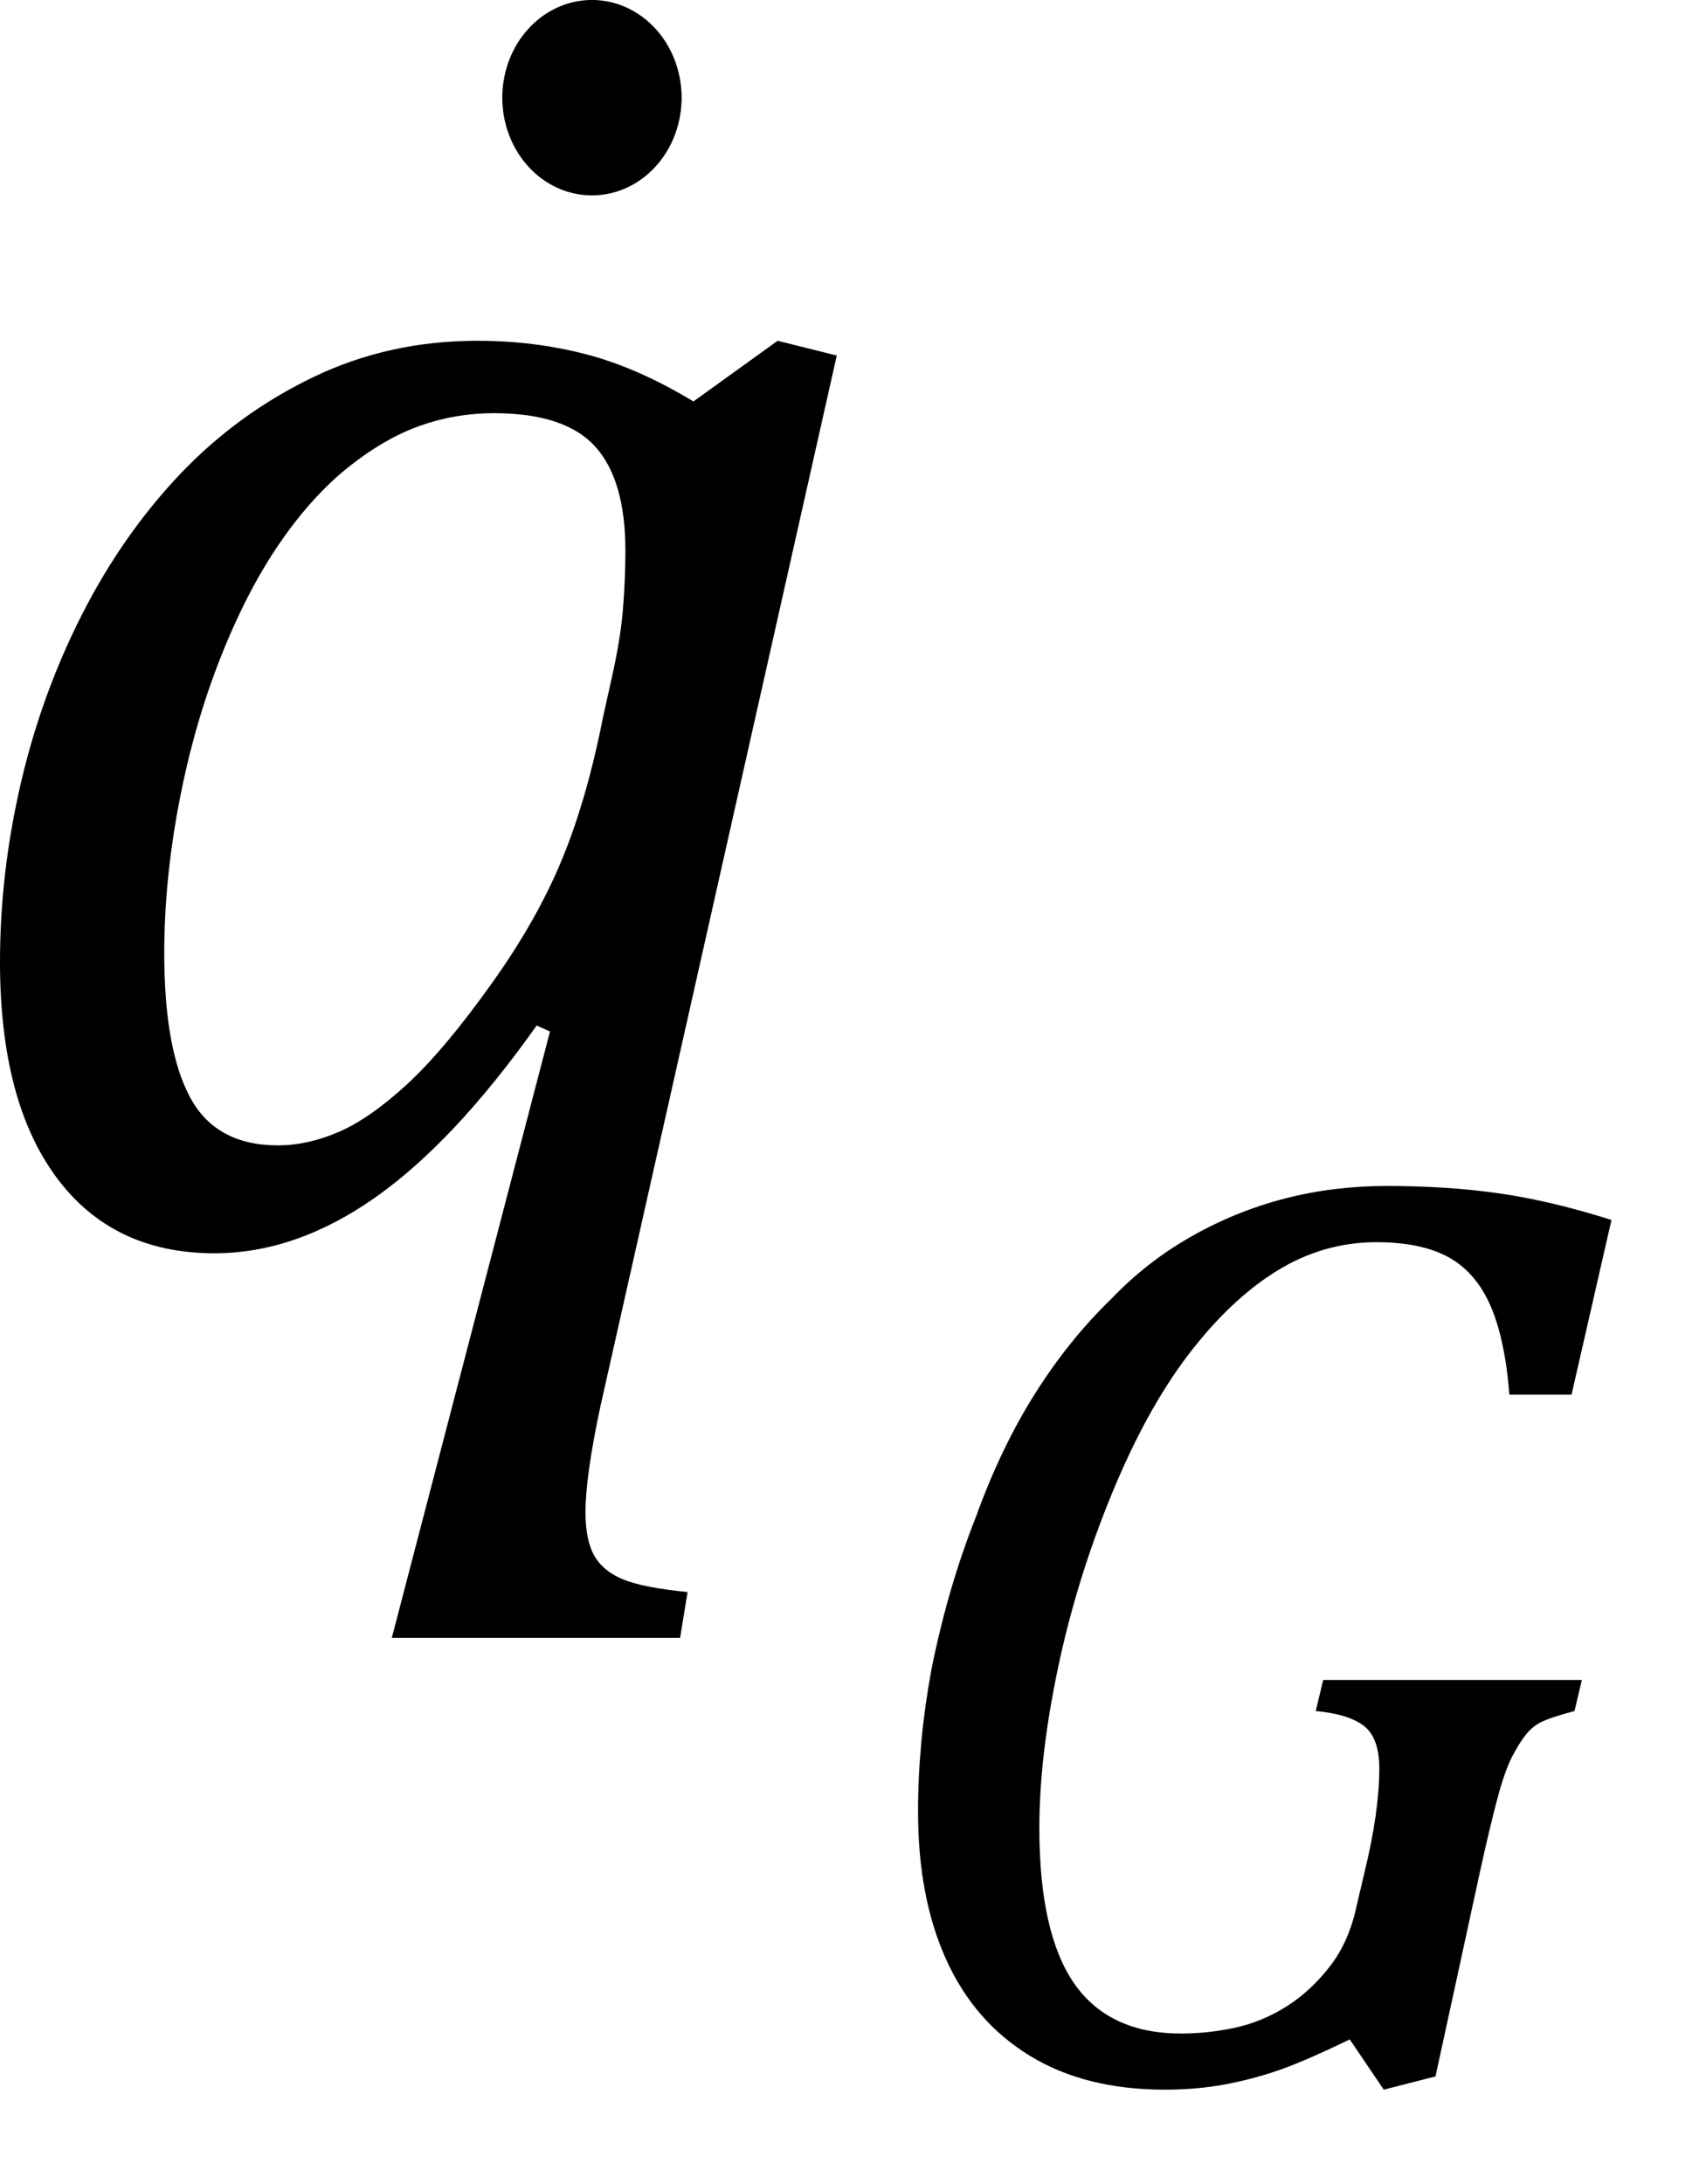
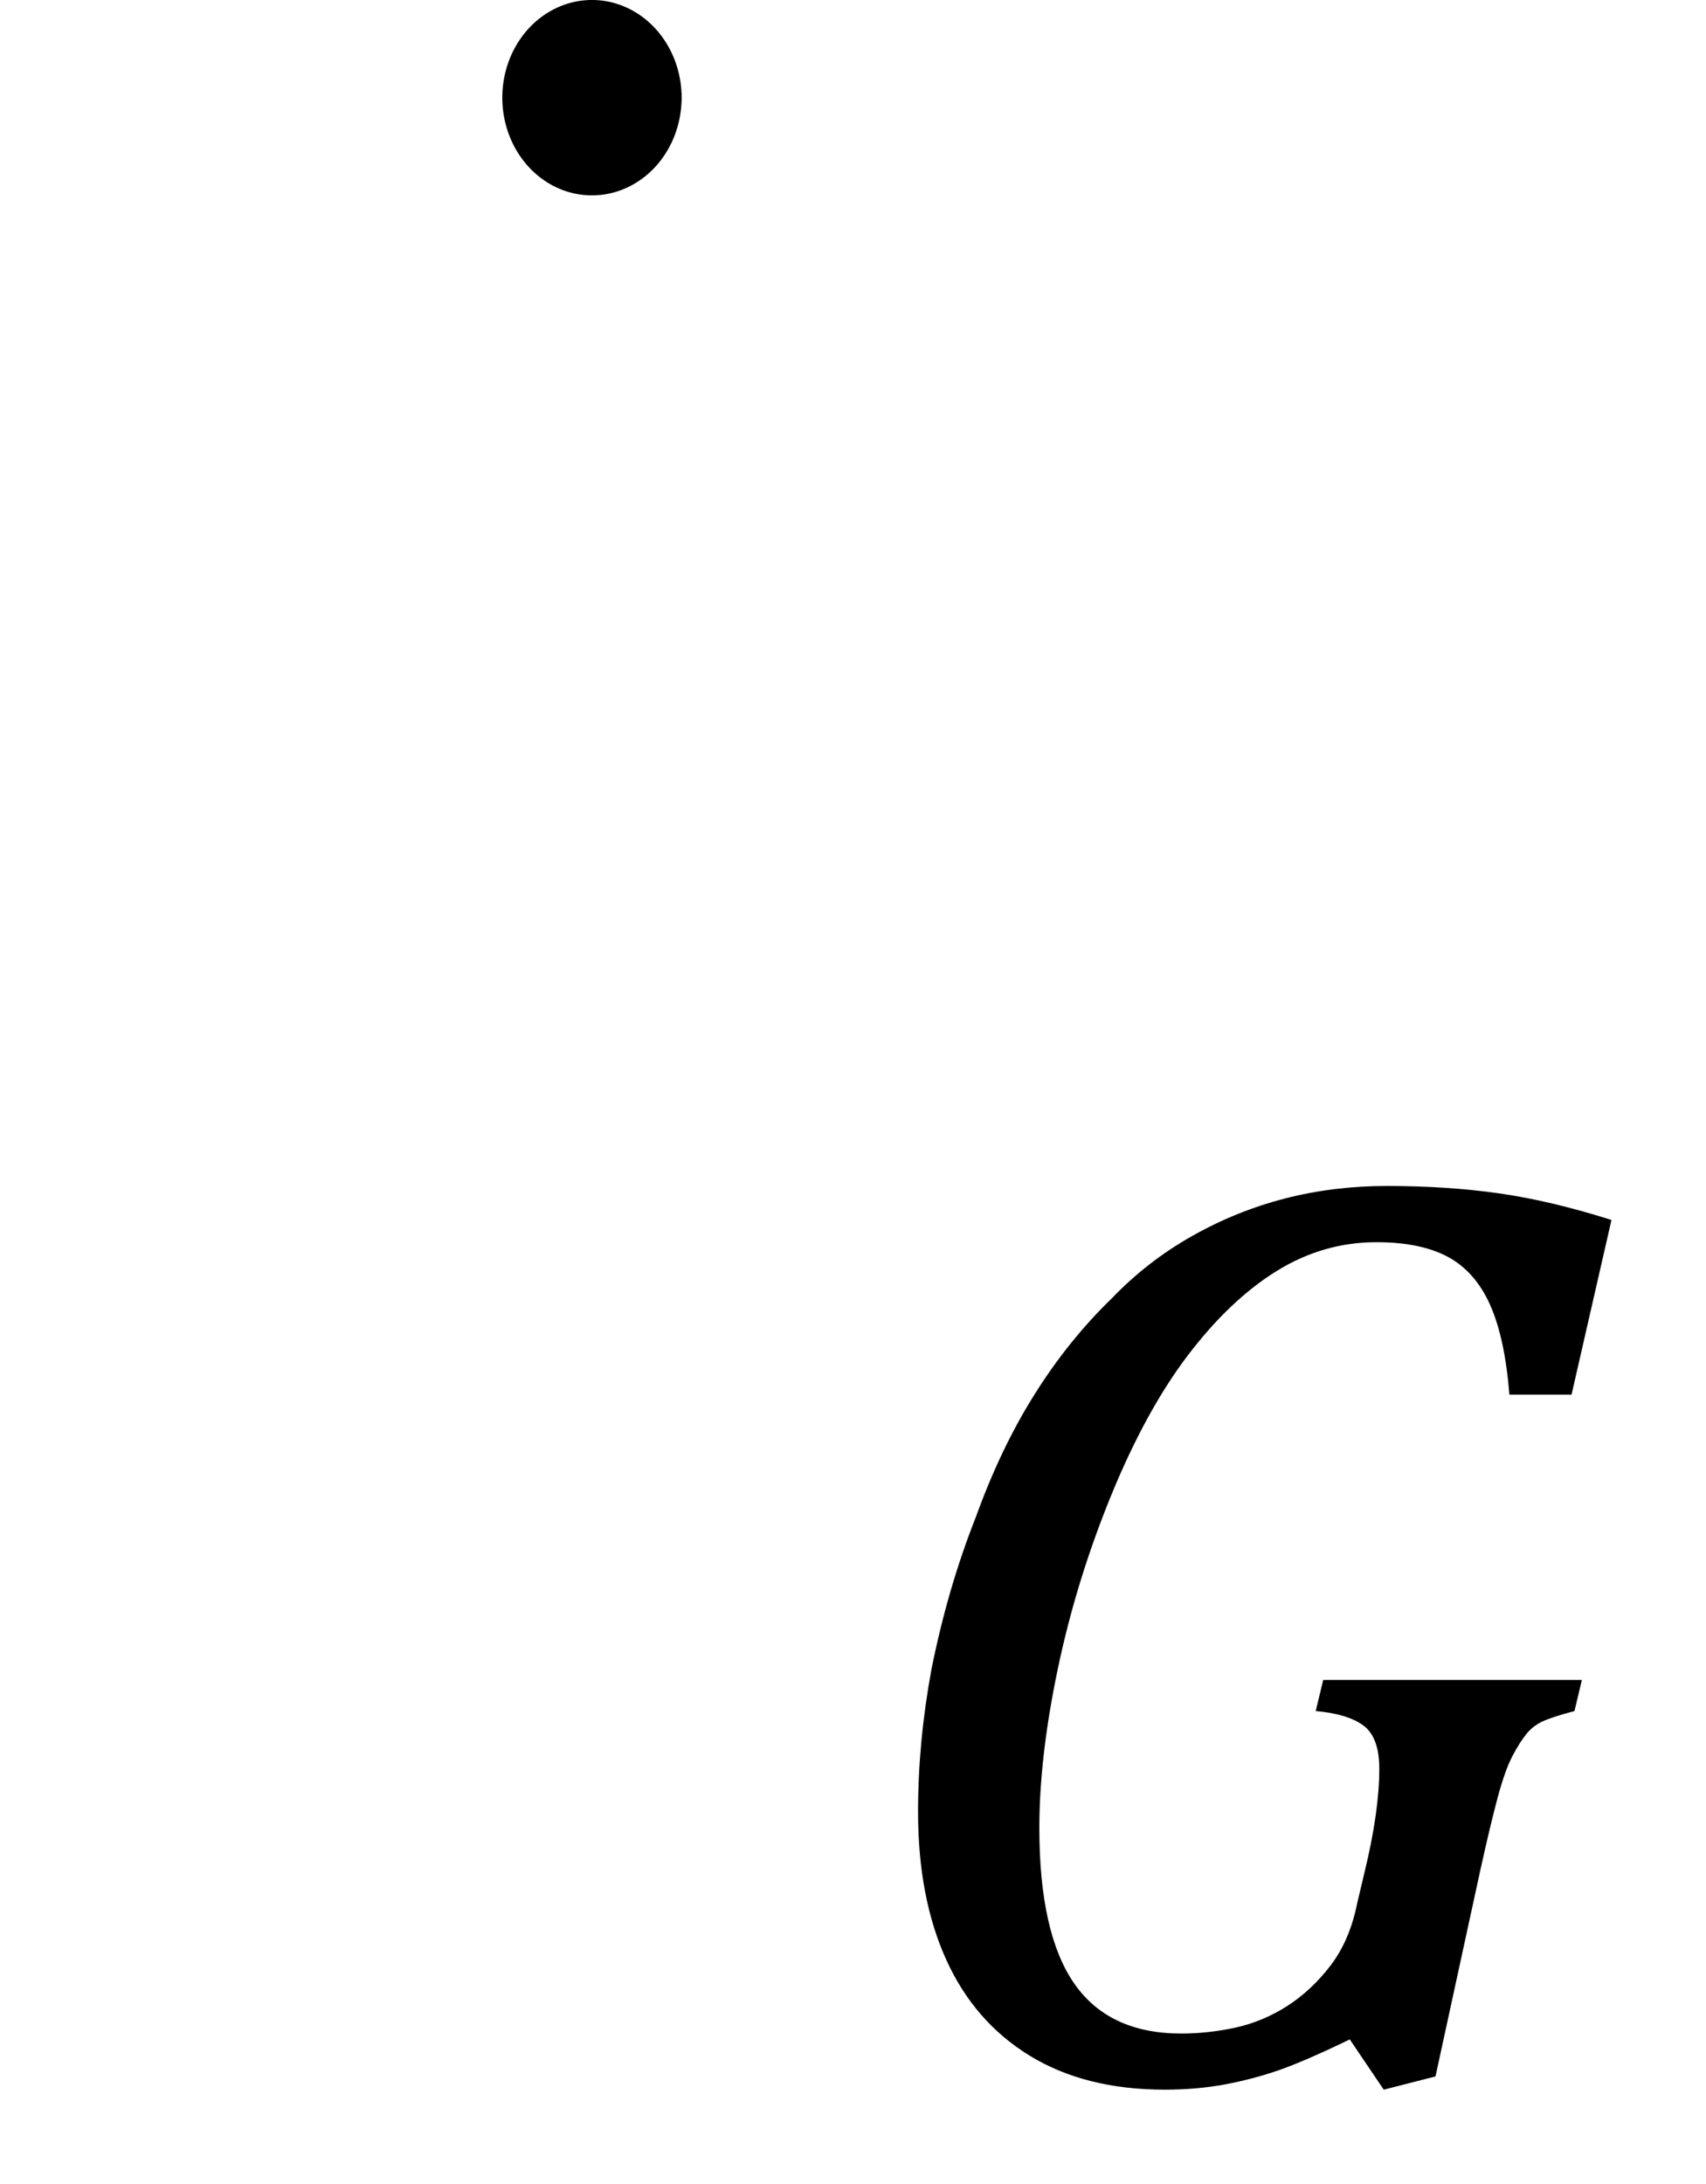
<svg xmlns="http://www.w3.org/2000/svg" xmlns:ns1="http://sodipodi.sourceforge.net/DTD/sodipodi-0.dtd" xmlns:ns2="http://www.inkscape.org/namespaces/inkscape" width="18.031" contentScriptType="text/ecmascript" preserveAspectRatio="xMidYMid meet" font-size="12" stroke-miterlimit="10" zoomAndPan="magnify" version="1.0" contentStyleType="text/css" font-style="normal" height="23.076" font-weight="normal" y="-9" id="svg17" ns1:docname="eqd9314aef-323f-4f9b-a2ea-b22bdc83e07a.svg" style="font-style:normal;font-weight:normal;font-size:12px;font-family:Dialog;color-interpolation:auto;fill:#000000;fill-opacity:1;stroke:#000000;stroke-width:1;stroke-linecap:square;stroke-linejoin:miter;stroke-miterlimit:10;stroke-dasharray:none;stroke-dashoffset:0;stroke-opacity:1;color-rendering:auto;image-rendering:auto;shape-rendering:auto;text-rendering:auto" ns2:version="0.92.4 (5da689c313, 2019-01-14)">
  <ns1:namedview pagecolor="#ffffff" bordercolor="#666666" borderopacity="1" objecttolerance="10" gridtolerance="10" guidetolerance="10" ns2:pageopacity="0" ns2:pageshadow="2" ns2:window-width="1764" ns2:window-height="1077" id="namedview19" showgrid="false" fit-margin-bottom="1" fit-margin-right="1" fit-margin-top="0" fit-margin-left="0" ns2:zoom="10.727273" ns2:cx="8.5781996" ns2:cy="11.9766" ns2:window-x="0" ns2:window-y="0" ns2:window-maximized="0" ns2:current-layer="svg17" />
  <defs id="genericDefs" />
  <g style="color-interpolation:linearRGB;color-rendering:optimizeQuality;image-rendering:optimizeQuality;text-rendering:optimizeLegibility" id="g5" transform="translate(-0.828,13.1)">
-     <path style="stroke:none" ns2:connector-curvature="0" id="path3" d="m 6.5,-2.266 q -0.875,1.234 -1.711,1.82 -0.836,0.586 -1.695,0.586 -1.078,0 -1.672,-0.805 -0.594,-0.805 -0.594,-2.273 0,-0.938 0.219,-1.883 Q 1.266,-5.766 1.695,-6.609 2.125,-7.453 2.734,-8.094 3.344,-8.734 4.141,-9.117 4.938,-9.5 5.875,-9.5 q 0.594,0 1.141,0.141 0.547,0.141 1.141,0.5 L 9.047,-9.5 l 0.625,0.156 -2.5,11.109 Q 7.016,2.5 7.016,2.875 q 0,0.297 0.094,0.461 0.094,0.164 0.305,0.25 0.211,0.086 0.68,0.133 L 8.016,4.203 H 4.969 L 6.641,-2.203 Z M 7.297,-5.953 Q 7.391,-6.375 7.414,-6.688 7.438,-7 7.438,-7.281 q 0,-0.75 -0.32,-1.102 -0.32,-0.352 -1.07,-0.352 -0.406,0 -0.781,0.133 -0.375,0.133 -0.758,0.438 -0.383,0.305 -0.727,0.805 -0.344,0.5 -0.625,1.211 -0.281,0.711 -0.437,1.531 -0.156,0.82 -0.156,1.586 0,1.016 0.273,1.523 Q 3.109,-1 3.766,-1 4.078,-1 4.406,-1.141 4.734,-1.281 5.133,-1.648 5.531,-2.016 6.031,-2.719 6.5,-3.375 6.766,-4.016 7.031,-4.656 7.203,-5.531 Z" />
-   </g>
+     </g>
  <g style="color-interpolation:linearRGB;color-rendering:optimizeQuality;image-rendering:optimizeQuality;text-rendering:optimizeLegibility" id="g13" transform="translate(8.844,21.967)">
    <path style="stroke:none" ns2:connector-curvature="0" id="path11" d="m 5.578,-2.188 q 0.156,-0.641 0.156,-1.094 0,-0.328 -0.164,-0.453 -0.164,-0.125 -0.508,-0.156 L 5.141,-4.219 H 7.875 l -0.078,0.328 q -0.234,0.062 -0.336,0.109 -0.102,0.047 -0.172,0.133 -0.07,0.086 -0.148,0.234 -0.078,0.148 -0.156,0.438 -0.078,0.289 -0.188,0.789 L 6.328,-0.031 5.781,0.109 5.422,-0.422 Q 4.938,-0.188 4.664,-0.094 4.391,0 4.094,0.055 3.797,0.109 3.469,0.109 2.625,0.109 2.039,-0.25 1.453,-0.609 1.156,-1.266 0.859,-1.922 0.859,-2.828 0.859,-3.562 1,-4.328 1.172,-5.188 1.469,-5.938 1.734,-6.672 2.094,-7.242 2.453,-7.812 2.906,-8.25 3.281,-8.641 3.75,-8.906 4.219,-9.172 4.734,-9.305 5.25,-9.438 5.812,-9.438 q 0.641,0 1.188,0.078 0.547,0.078 1.188,0.281 L 7.766,-7.234 H 7.109 Q 7.062,-7.828 6.906,-8.18 6.75,-8.531 6.461,-8.688 6.172,-8.844 5.703,-8.844 q -0.562,0 -1.055,0.305 -0.492,0.305 -0.938,0.891 -0.445,0.586 -0.812,1.484 -0.367,0.898 -0.562,1.828 -0.195,0.93 -0.195,1.68 0,1.109 0.367,1.641 0.367,0.531 1.133,0.531 0.281,0 0.57,-0.062 Q 4.5,-0.609 4.758,-0.773 5.016,-0.938 5.219,-1.203 5.422,-1.469 5.5,-1.859 Z" />
  </g>
  <path style="font-style:normal;font-weight:normal;font-size:12px;font-family:Dialog;opacity:1;color-interpolation:auto;fill:#000000;fill-opacity:1;stroke:#000000;stroke-width:0.1;stroke-linecap:square;stroke-linejoin:bevel;stroke-miterlimit:10;stroke-dasharray:none;stroke-dashoffset:0;stroke-opacity:1;paint-order:fill markers stroke;color-rendering:auto;image-rendering:auto;shape-rendering:auto;text-rendering:auto" id="path837" ns1:type="arc" ns1:cx="6.2563376" ns1:cy="1.0318817" ns1:rx="0.89732987" ns1:ry="0.98188007" ns1:start="0" ns1:end="6.2670236" ns1:open="true" d="M 7.154,1.032 A 0.897,0.982 0 0 1 6.26,2.014 0.897,0.982 0 0 1 5.359,1.04 0.897,0.982 0 0 1 6.245,0.05 0.897,0.982 0 0 1 7.154,1.016" />
</svg>